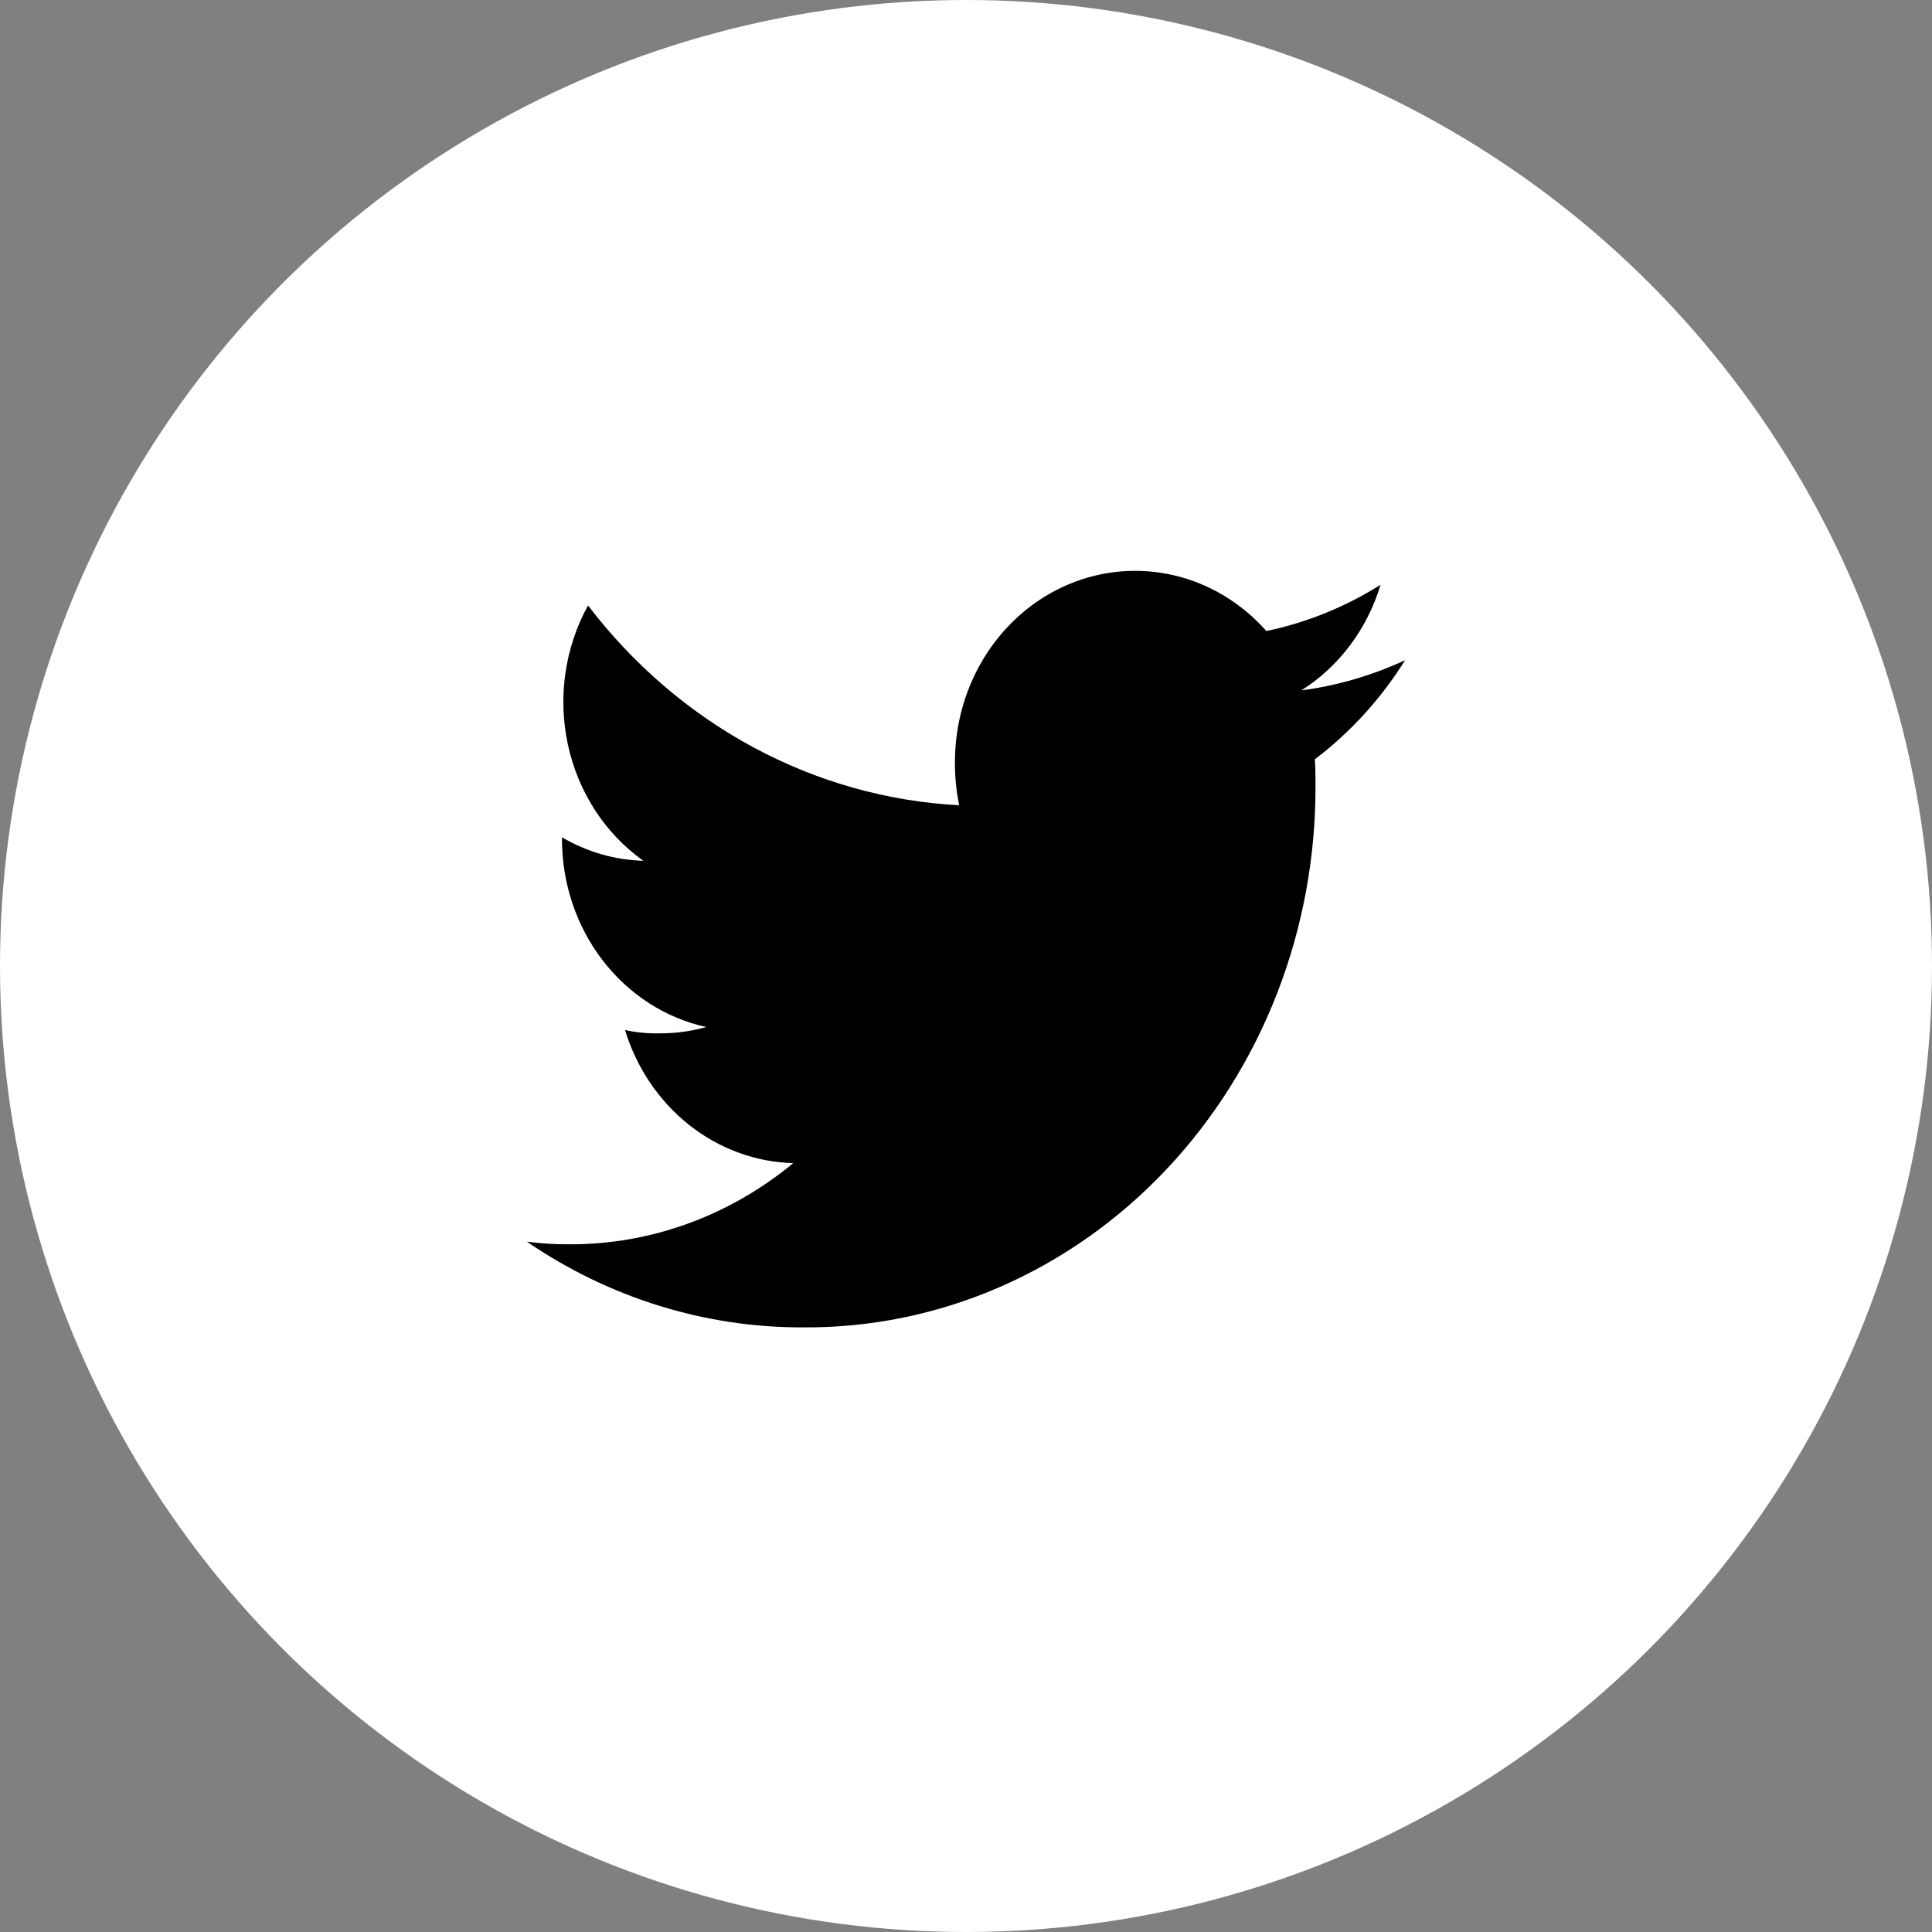
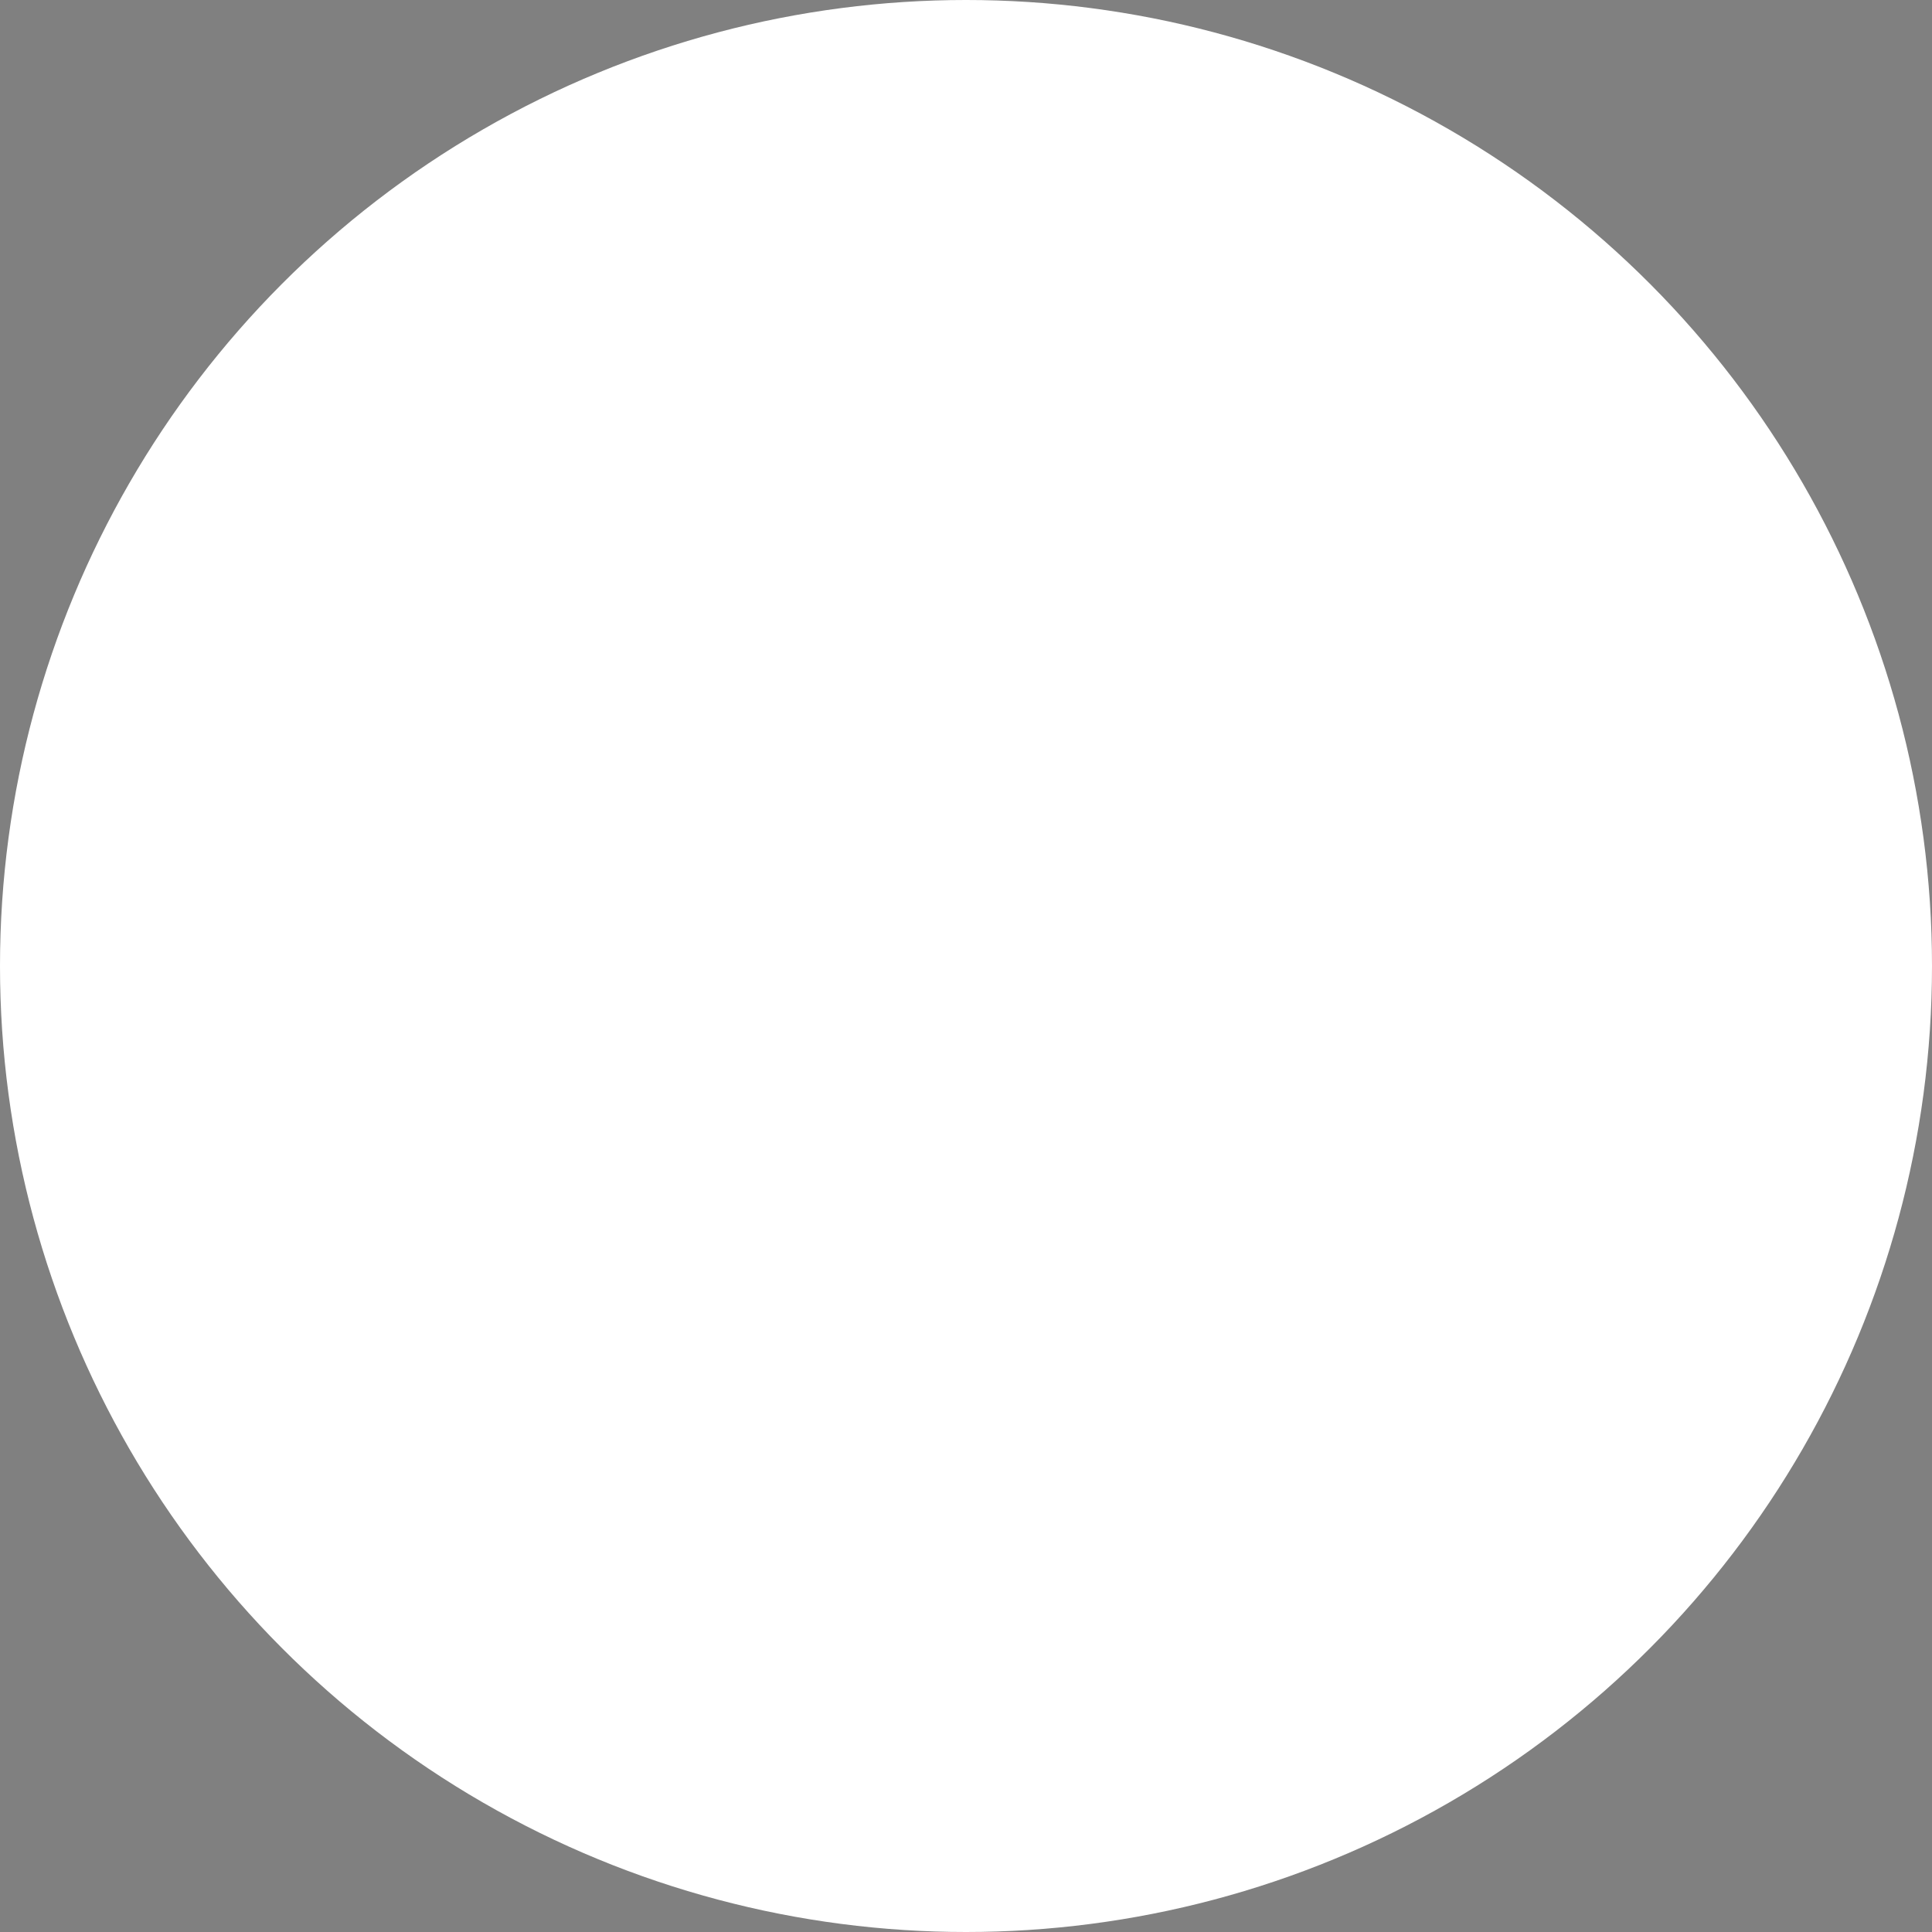
<svg xmlns="http://www.w3.org/2000/svg" width="44" height="44" viewBox="0 0 44 44" fill="none">
  <rect x="0" y="0" width="44" height="44" fill="#808080" stroke="none" />
  <circle cx="22" cy="22" r="22" fill="white" />
-   <path d="M32 15.036C31.247 15.384 30.452 15.616 29.637 15.723C30.495 15.183 31.137 14.327 31.441 13.318C30.637 13.824 29.758 14.18 28.841 14.371C28.278 13.736 27.548 13.294 26.746 13.105C25.943 12.915 25.106 12.985 24.342 13.305C23.577 13.626 22.922 14.183 22.459 14.904C21.997 15.624 21.749 16.476 21.748 17.348C21.745 17.681 21.778 18.013 21.844 18.339C20.213 18.254 18.617 17.805 17.16 17.021C15.704 16.237 14.42 15.135 13.392 13.789C12.864 14.746 12.7 15.881 12.934 16.962C13.168 18.042 13.783 18.988 14.652 19.604C14.003 19.586 13.367 19.402 12.799 19.069V19.117C12.8 20.122 13.128 21.095 13.726 21.873C14.325 22.651 15.158 23.187 16.085 23.39C15.734 23.488 15.373 23.536 15.01 23.534C14.75 23.539 14.489 23.514 14.234 23.459C14.499 24.323 15.009 25.077 15.695 25.62C16.381 26.163 17.209 26.466 18.065 26.49C16.613 27.691 14.823 28.342 12.982 28.338C12.654 28.341 12.326 28.321 12 28.279C13.875 29.56 16.059 30.238 18.29 30.23C19.825 30.242 21.347 29.93 22.768 29.312C24.188 28.694 25.479 27.783 26.565 26.631C27.65 25.48 28.509 24.111 29.092 22.605C29.675 21.098 29.97 19.484 29.959 17.855C29.959 17.663 29.959 17.478 29.944 17.293C30.753 16.68 31.45 15.915 32 15.036Z" fill="#000" />
</svg>